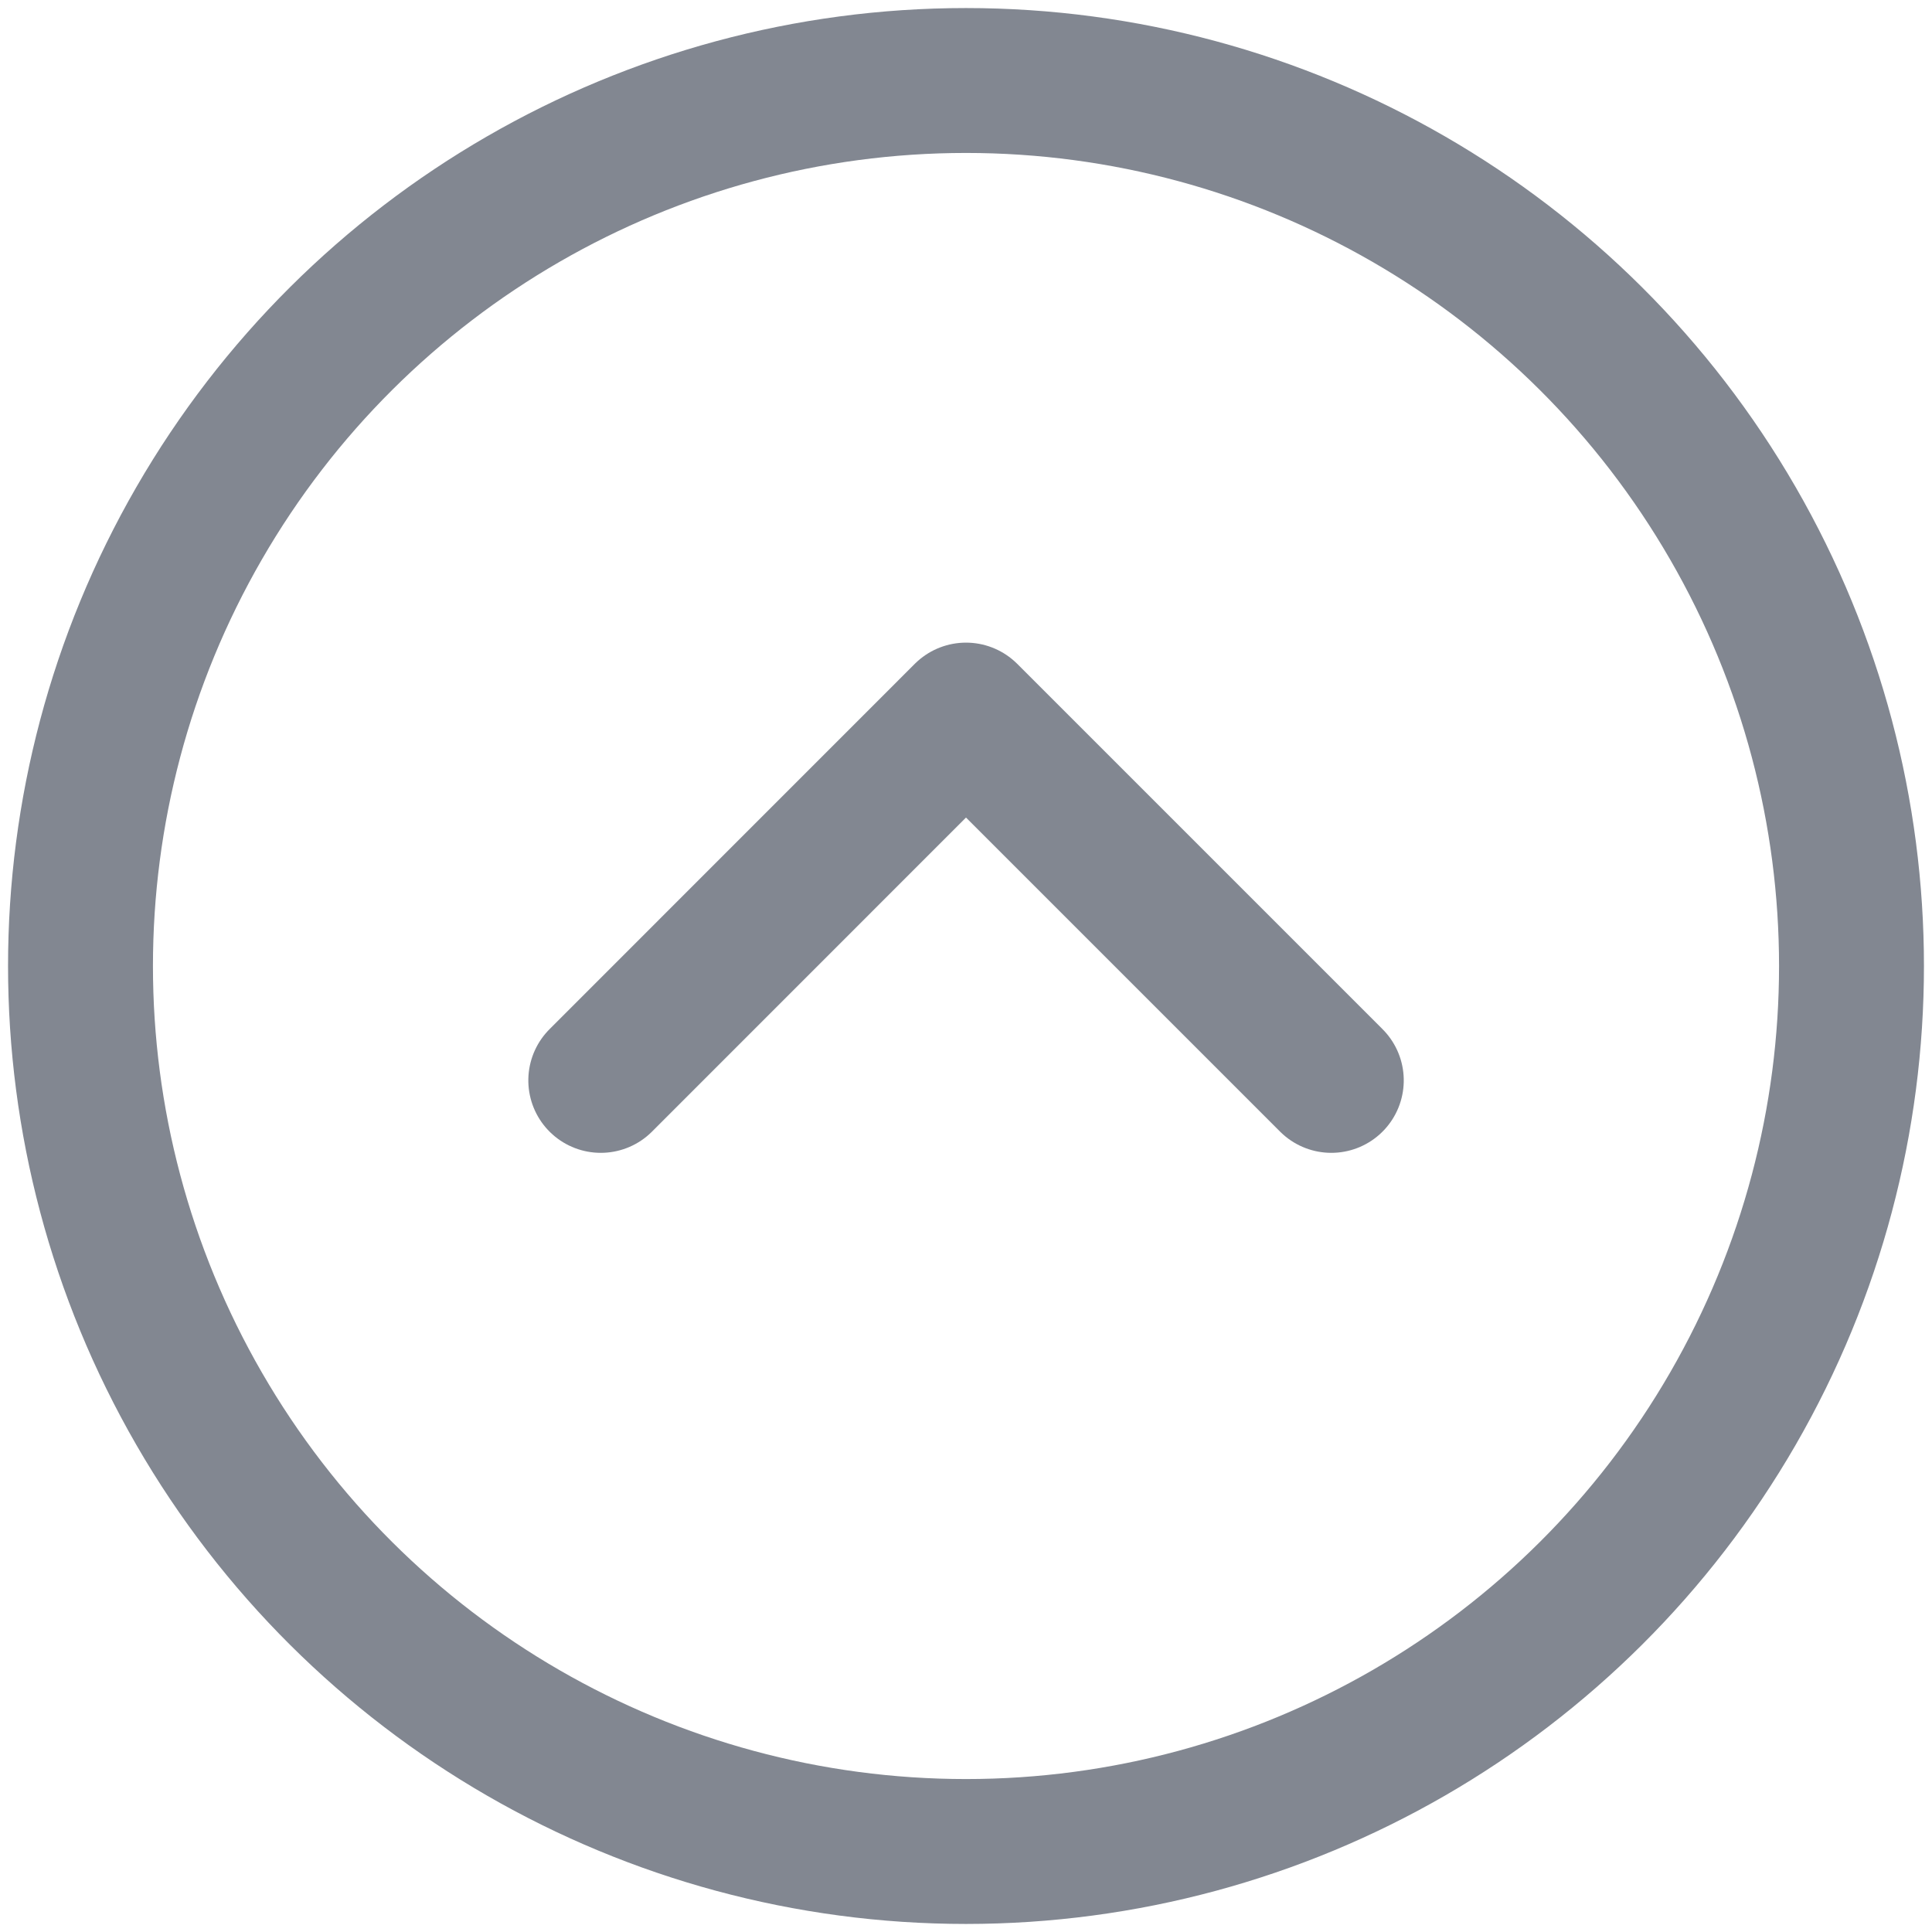
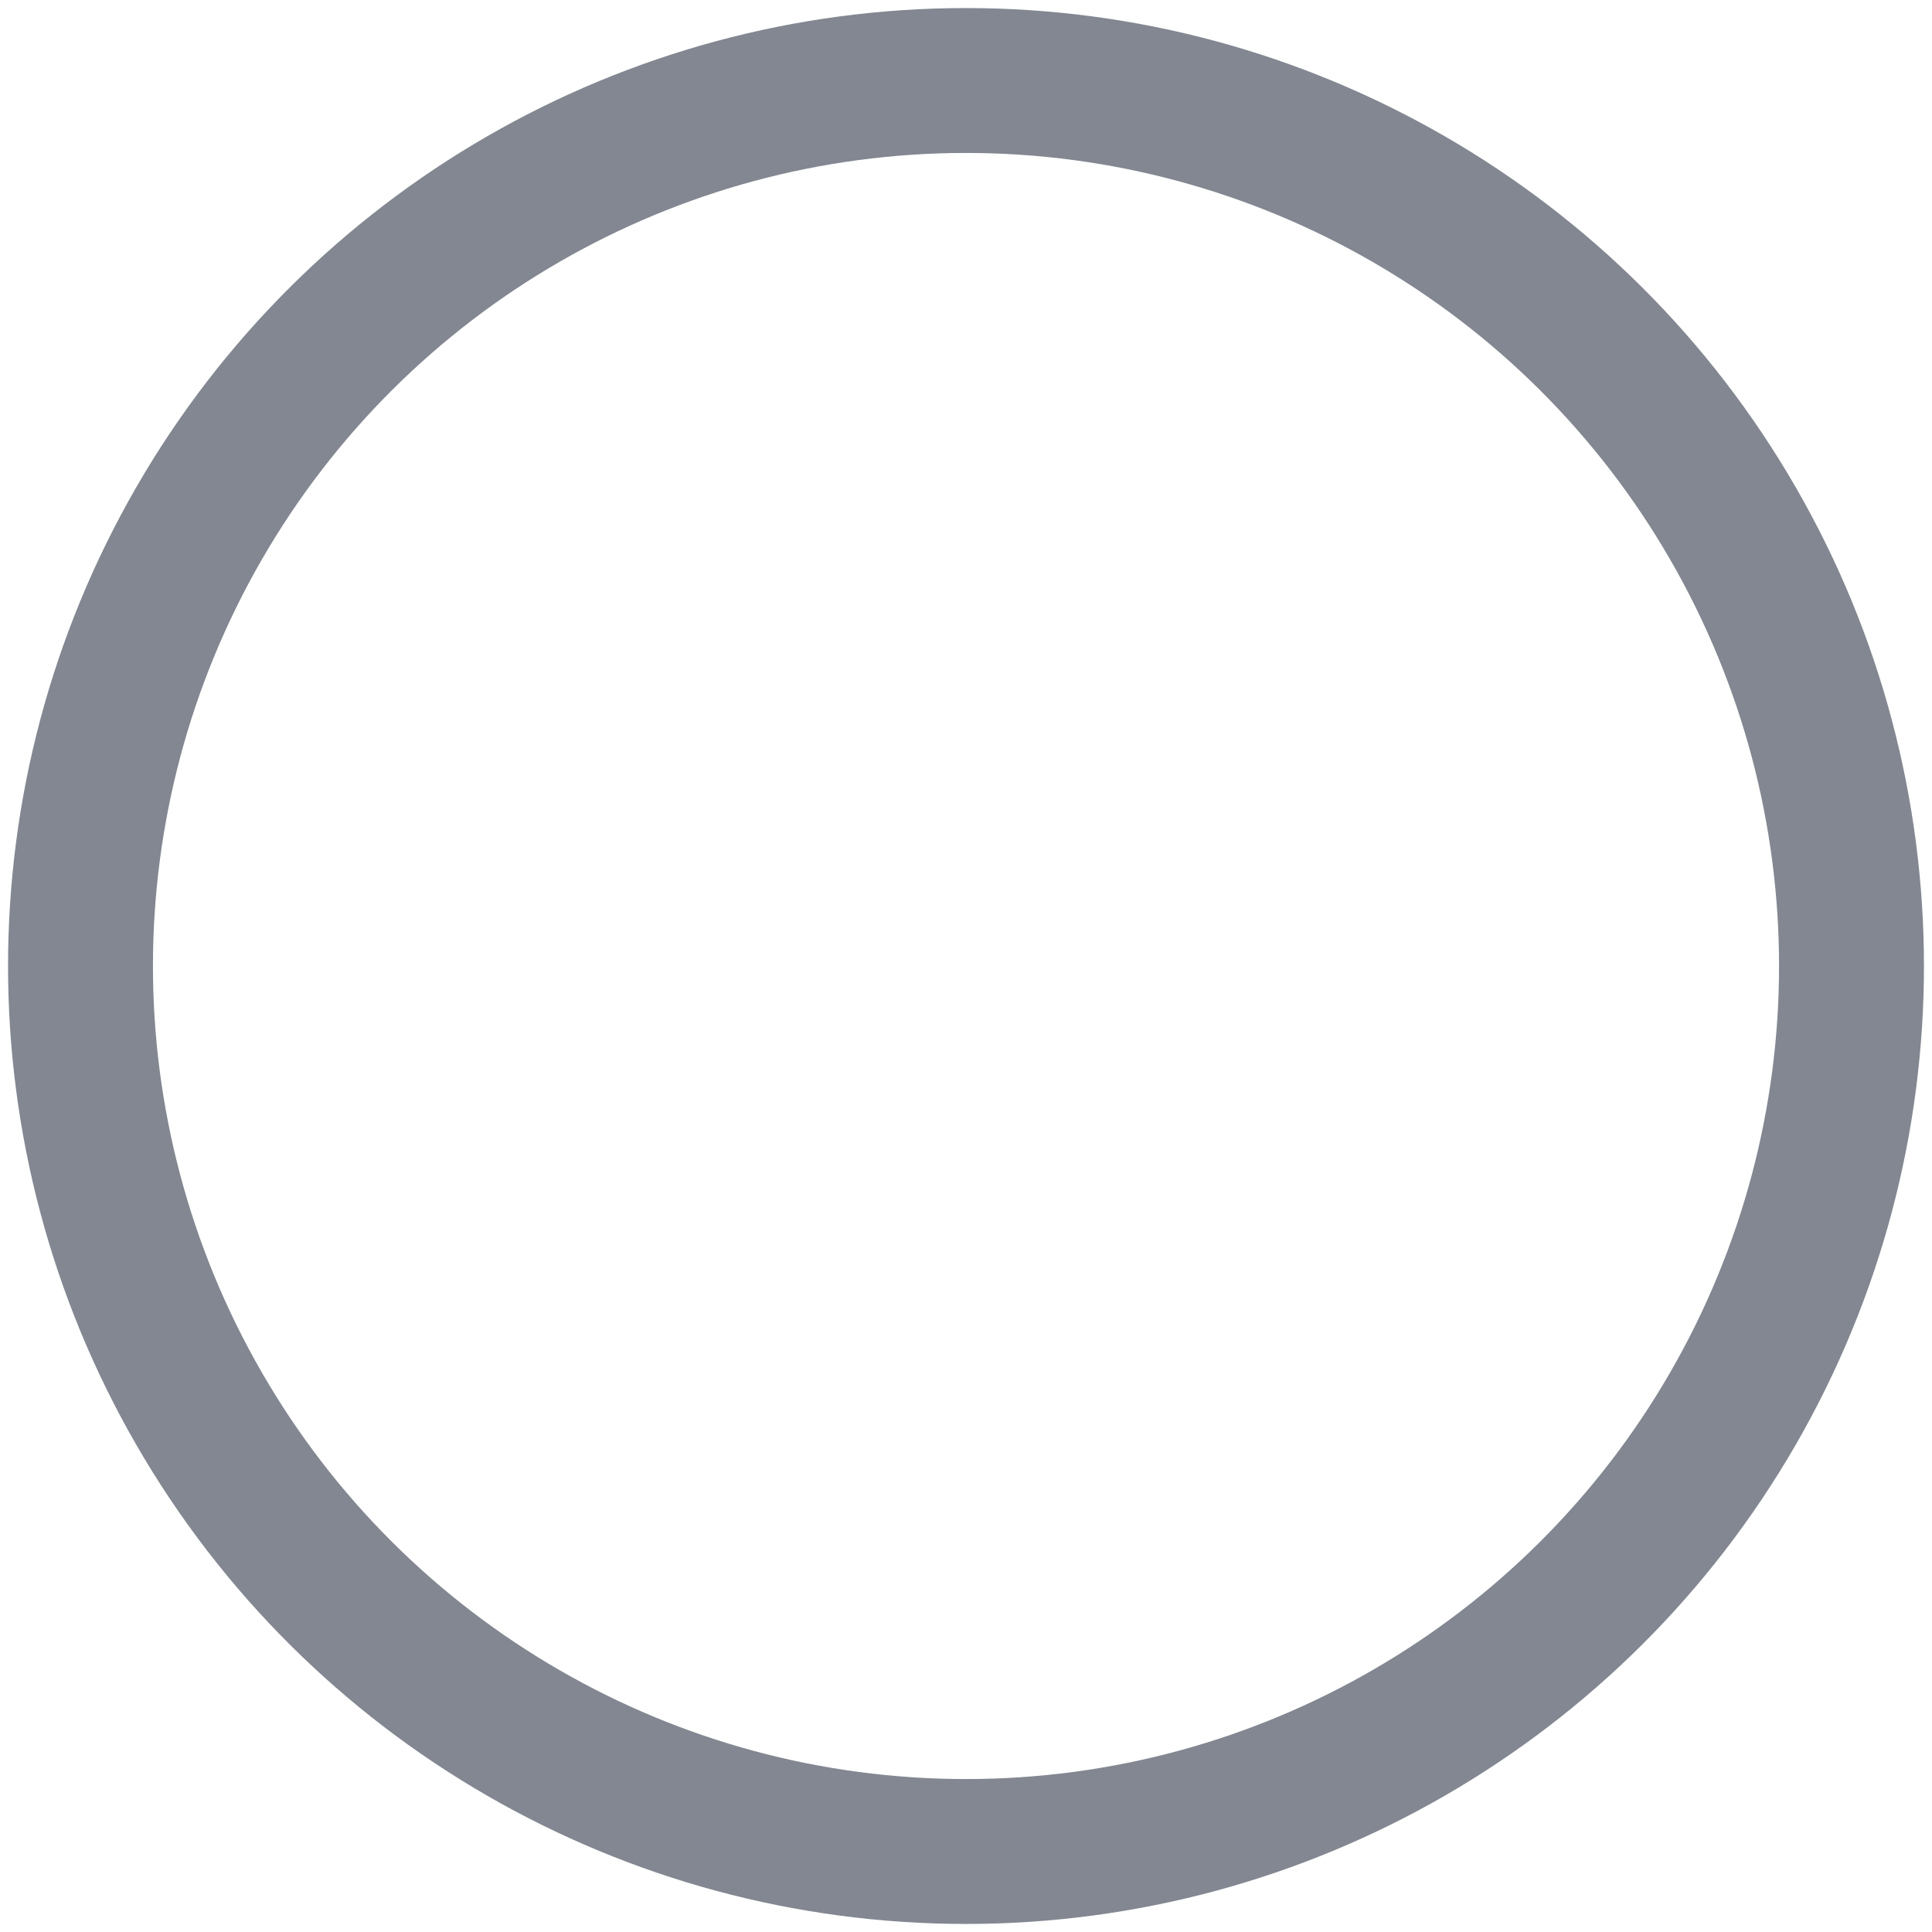
<svg xmlns="http://www.w3.org/2000/svg" xmlns:ns1="http://www.bohemiancoding.com/sketch/ns" width="24px" height="24px" viewBox="0 0 24 24" version="1.1">
  <title>closeviewer</title>
  <desc>Created with Sketch.</desc>
  <defs />
  <g id="Page-2" stroke="none" stroke-width="1" fill="none" fill-rule="evenodd" ns1:type="MSPage">
    <g id="closeviewer" ns1:type="MSArtboardGroup" stroke="rgb(130, 135, 145)" stroke-width="1.8" stroke-linecap="round" stroke-linejoin="round">
-       <path d="M9.731,15.69 L14.269,11.152 L9.731,6.615" id="Rectangle-96" ns1:type="MSShapeGroup" transform="translate(12, 11.152) rotate(-90) translate(-12, -11.152) " />
      <circle id="Oval-7" ns1:type="MSShapeGroup" transform="translate(12, 12) rotate(-90) translate(-12, -12) " cx="12" cy="12" r="11" />
    </g>
  </g>
</svg>